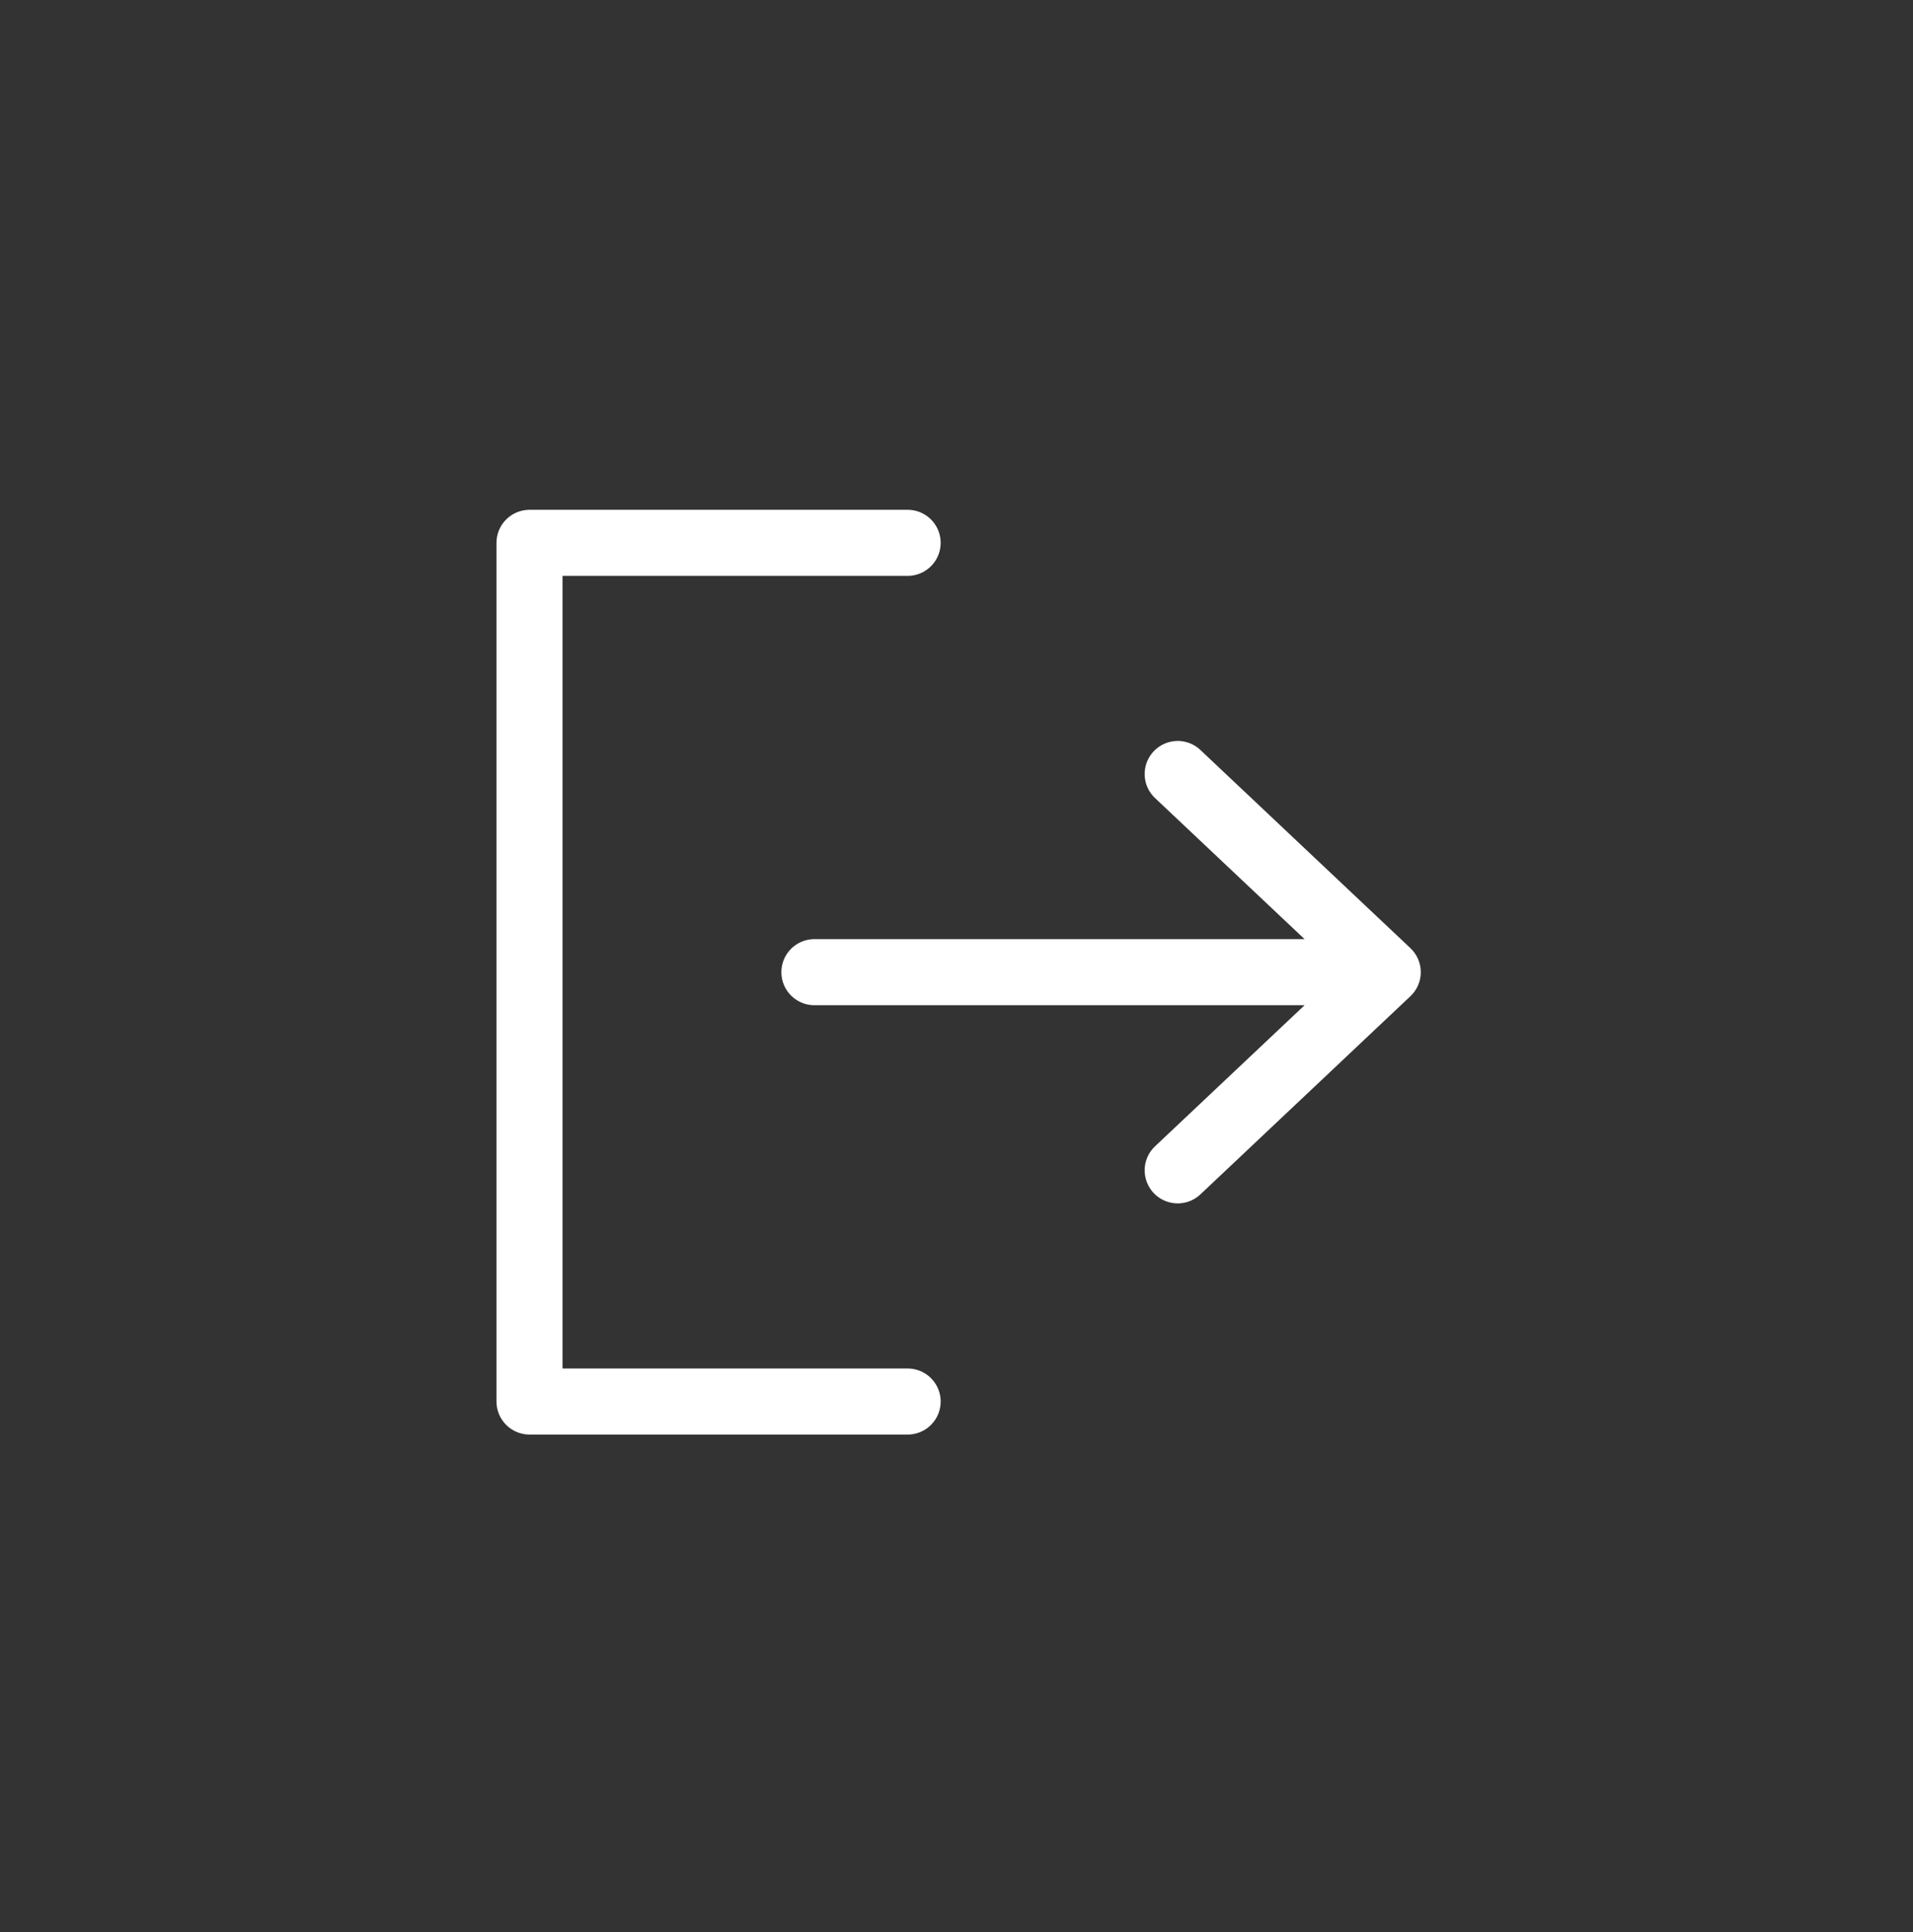
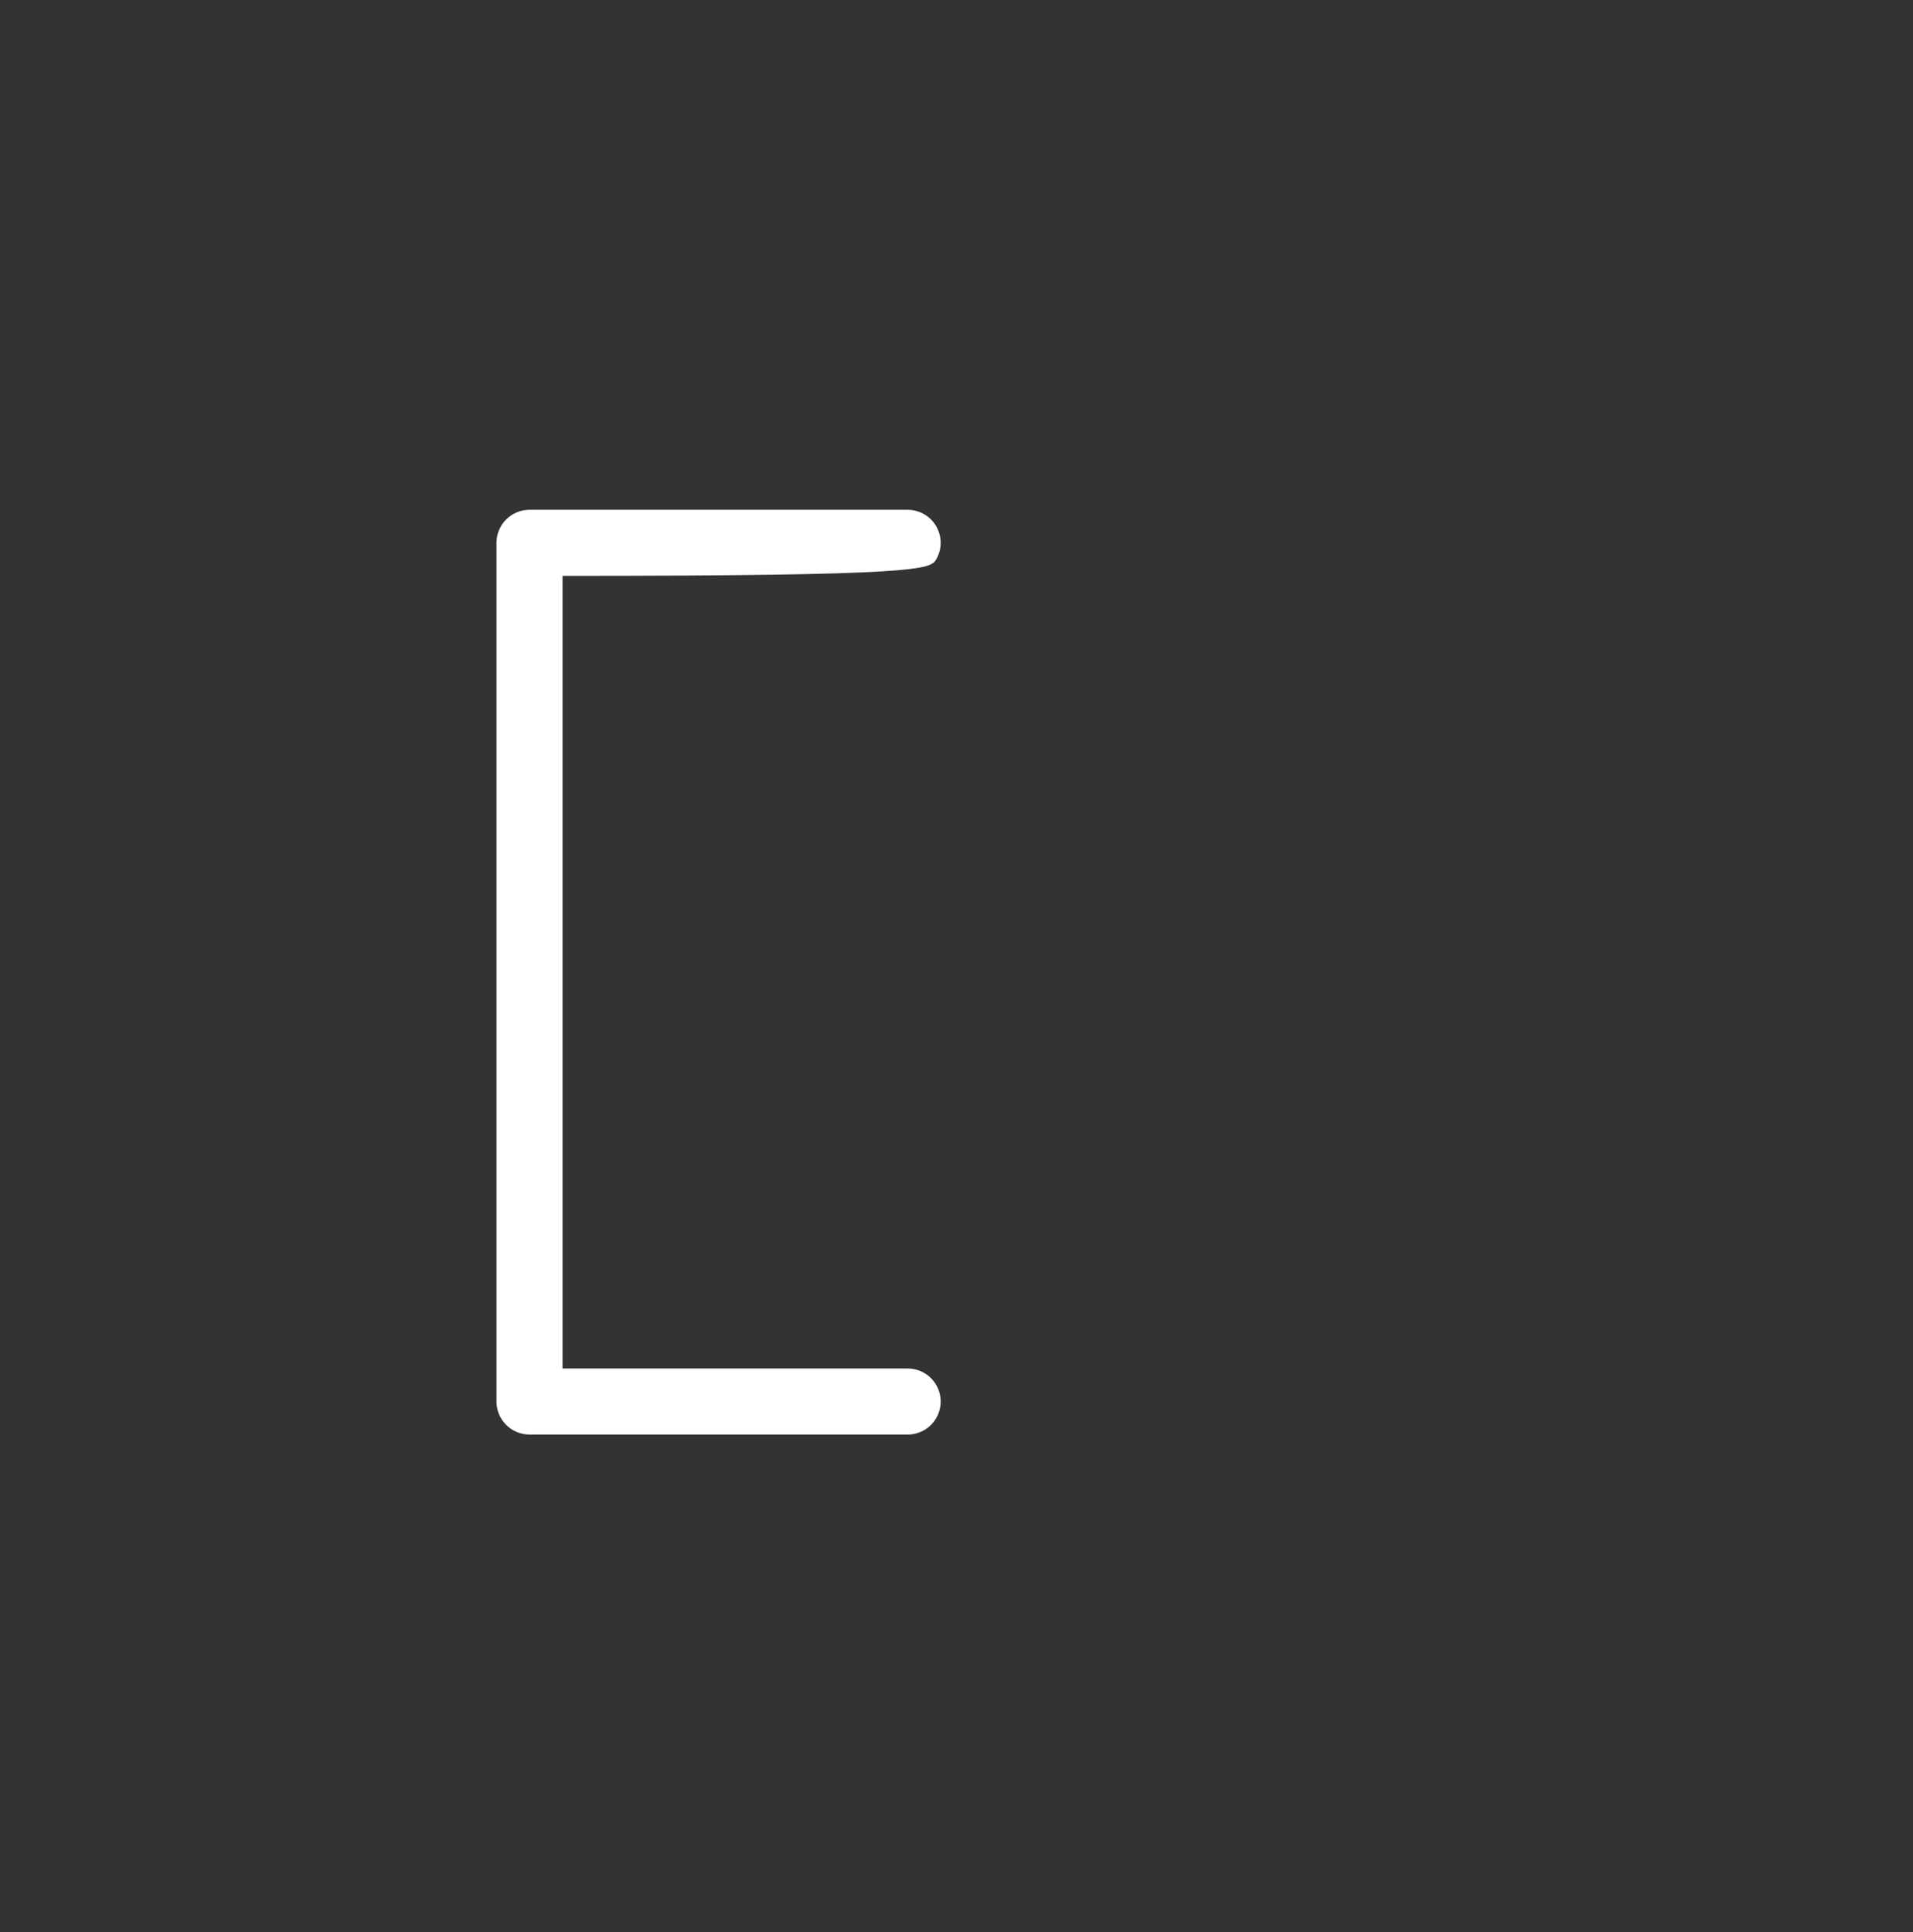
<svg xmlns="http://www.w3.org/2000/svg" fill="none" viewBox="0 0 100 101" height="101" width="100">
  <rect x="0" y="0" width="100" height="101" fill="#333333" stroke="none" />
-   <path fill="white" d="M62.749 39.207C62.3 38.783 61.659 38.631 61.068 38.809C60.477 38.986 60.025 39.465 59.883 40.066C59.74 40.666 59.929 41.297 60.379 41.721L68.196 49.096H42.572C41.956 49.096 41.386 49.425 41.077 49.96C40.769 50.494 40.769 51.152 41.077 51.686C41.386 52.22 41.955 52.55 42.572 52.55H68.196L60.379 59.925C59.929 60.349 59.74 60.98 59.883 61.58C60.025 62.181 60.477 62.66 61.068 62.837C61.659 63.014 62.3 62.863 62.749 62.439L73.727 52.08C74.073 51.754 74.27 51.299 74.27 50.823C74.27 50.347 74.073 49.892 73.727 49.566L62.749 39.207Z" />
-   <path fill="white" d="M47.445 71.542H29.406V30.105H47.445C48.062 30.105 48.632 29.775 48.941 29.241C49.249 28.707 49.249 28.049 48.941 27.515C48.632 26.98 48.062 26.651 47.445 26.651H27.68C27.222 26.651 26.783 26.833 26.459 27.157C26.135 27.481 25.953 27.92 25.953 28.378V73.269C25.953 73.727 26.135 74.166 26.459 74.489C26.783 74.813 27.222 74.995 27.68 74.995H47.445C48.062 74.995 48.632 74.666 48.941 74.132C49.249 73.598 49.249 72.939 48.941 72.405C48.632 71.871 48.062 71.542 47.445 71.542Z" />
+   <path fill="white" d="M47.445 71.542H29.406V30.105C48.062 30.105 48.632 29.775 48.941 29.241C49.249 28.707 49.249 28.049 48.941 27.515C48.632 26.98 48.062 26.651 47.445 26.651H27.68C27.222 26.651 26.783 26.833 26.459 27.157C26.135 27.481 25.953 27.92 25.953 28.378V73.269C25.953 73.727 26.135 74.166 26.459 74.489C26.783 74.813 27.222 74.995 27.68 74.995H47.445C48.062 74.995 48.632 74.666 48.941 74.132C49.249 73.598 49.249 72.939 48.941 72.405C48.632 71.871 48.062 71.542 47.445 71.542Z" />
</svg>